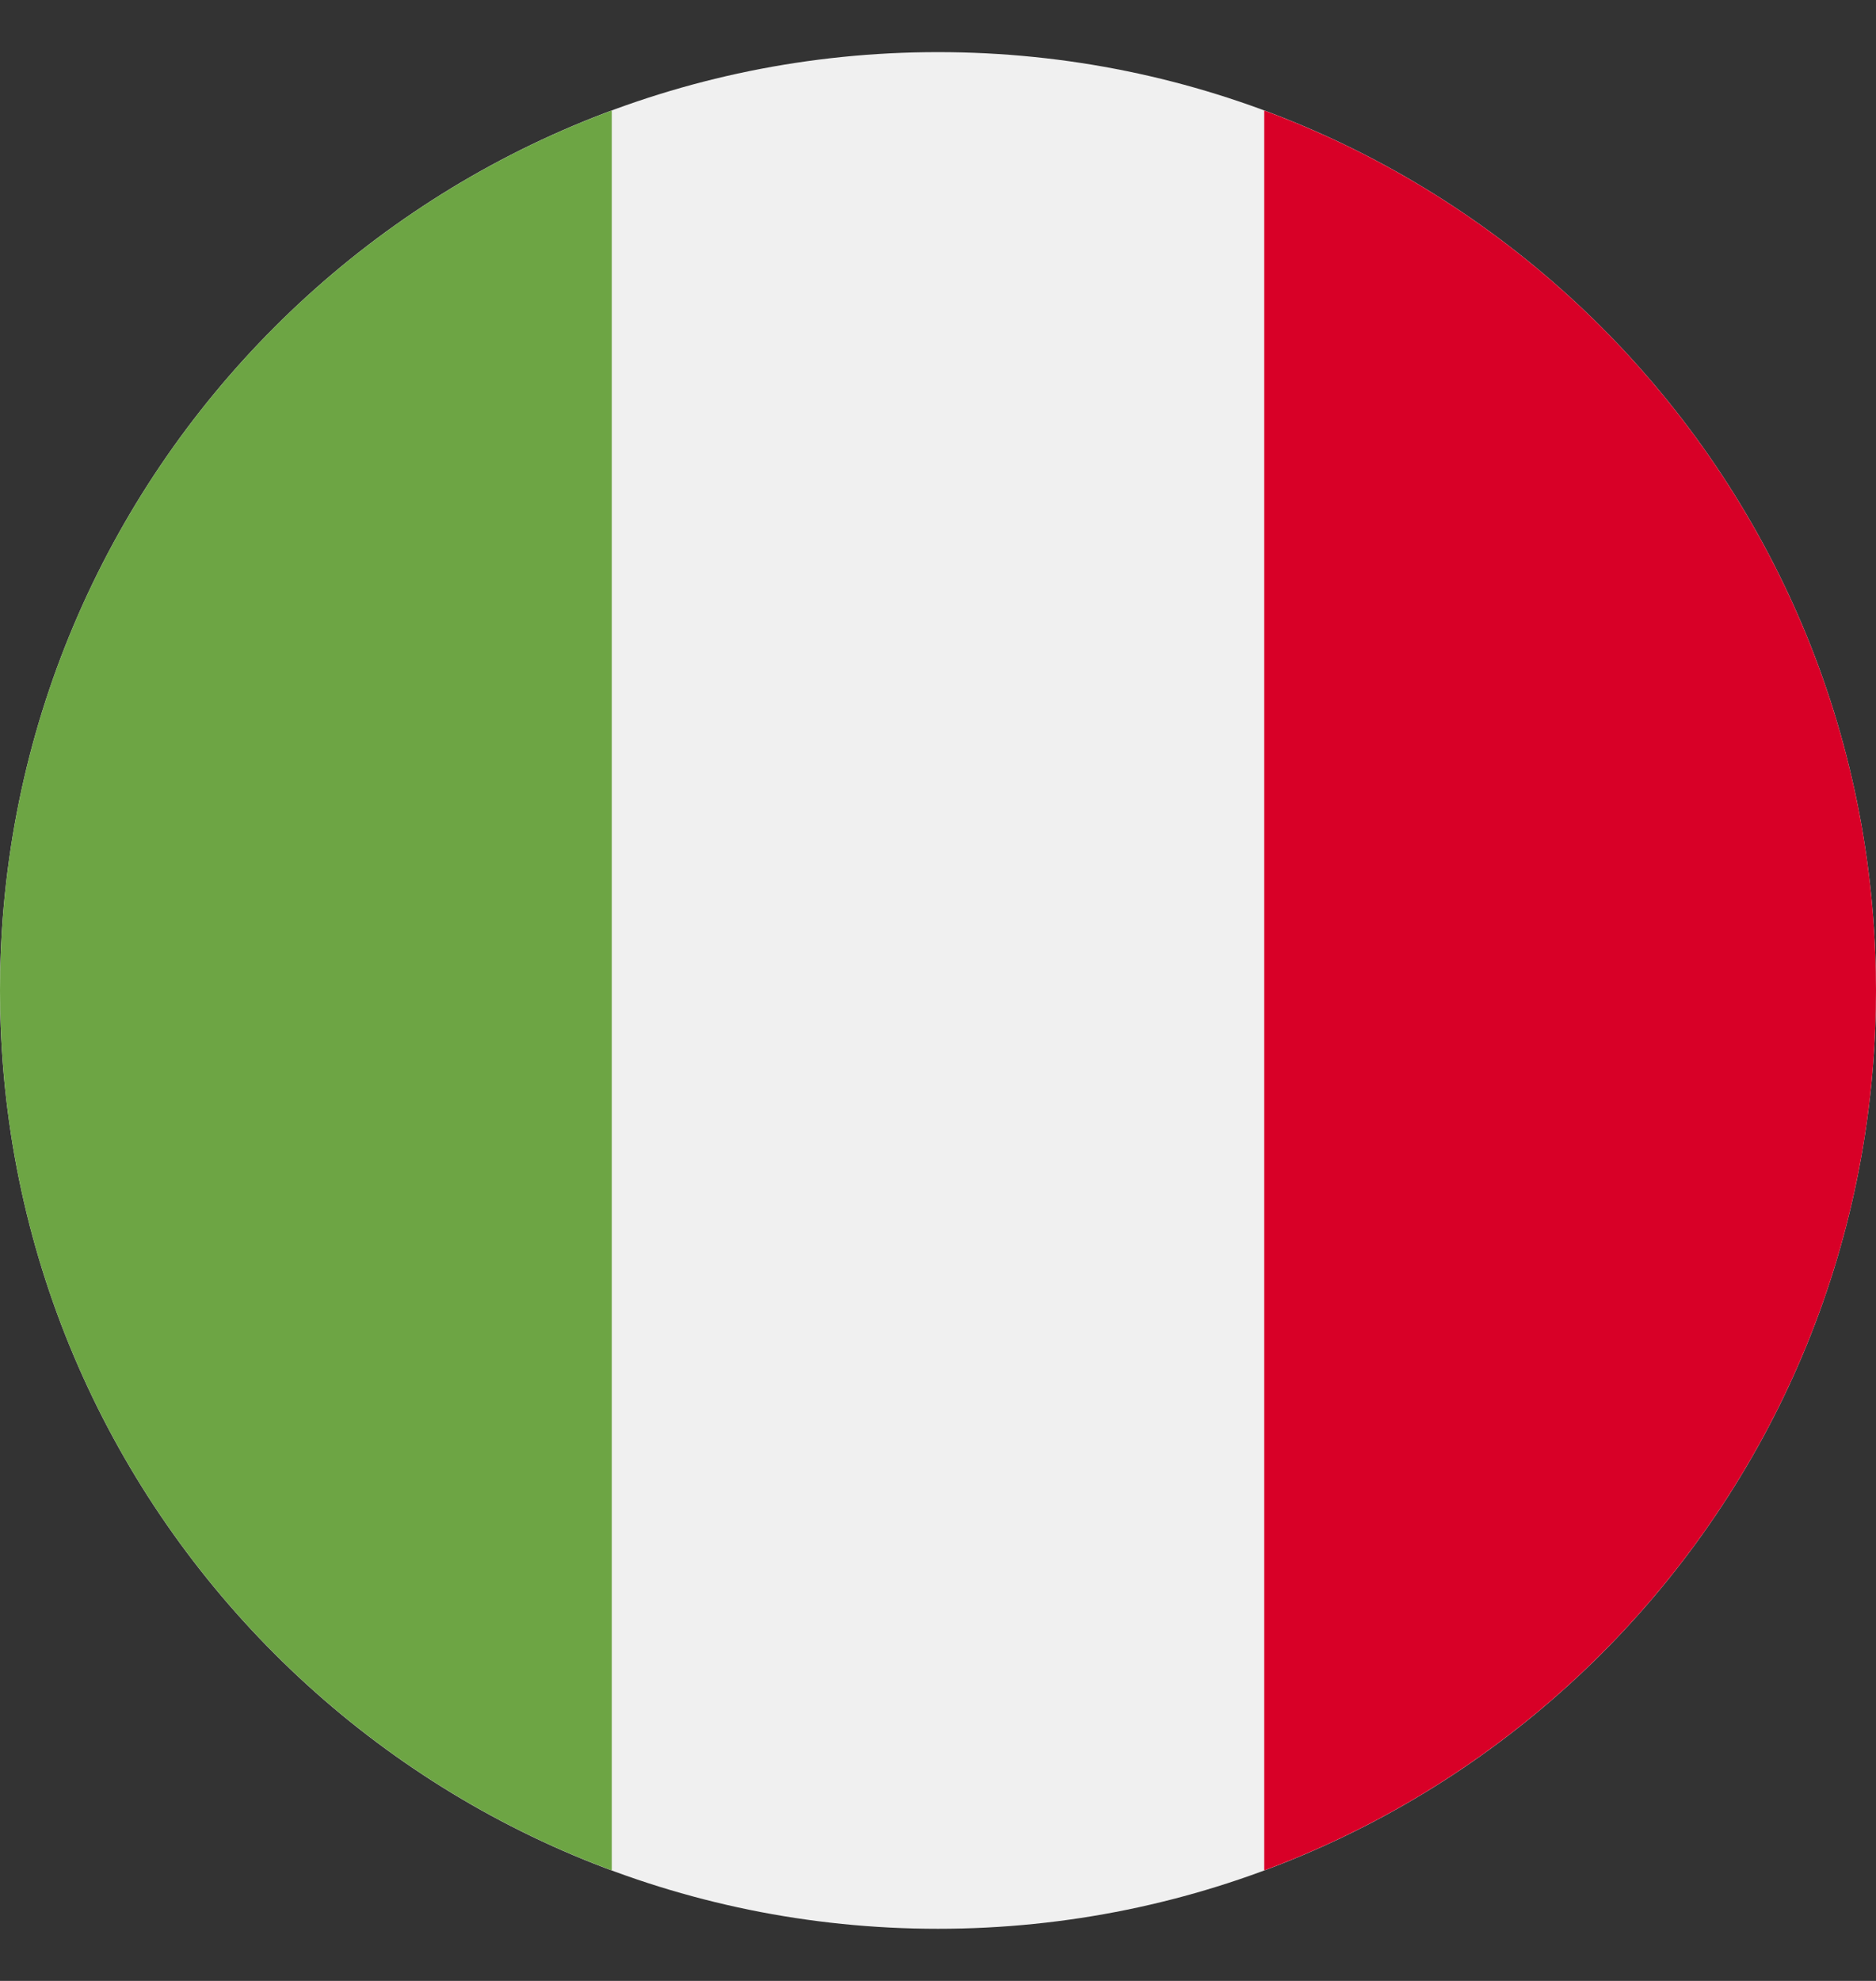
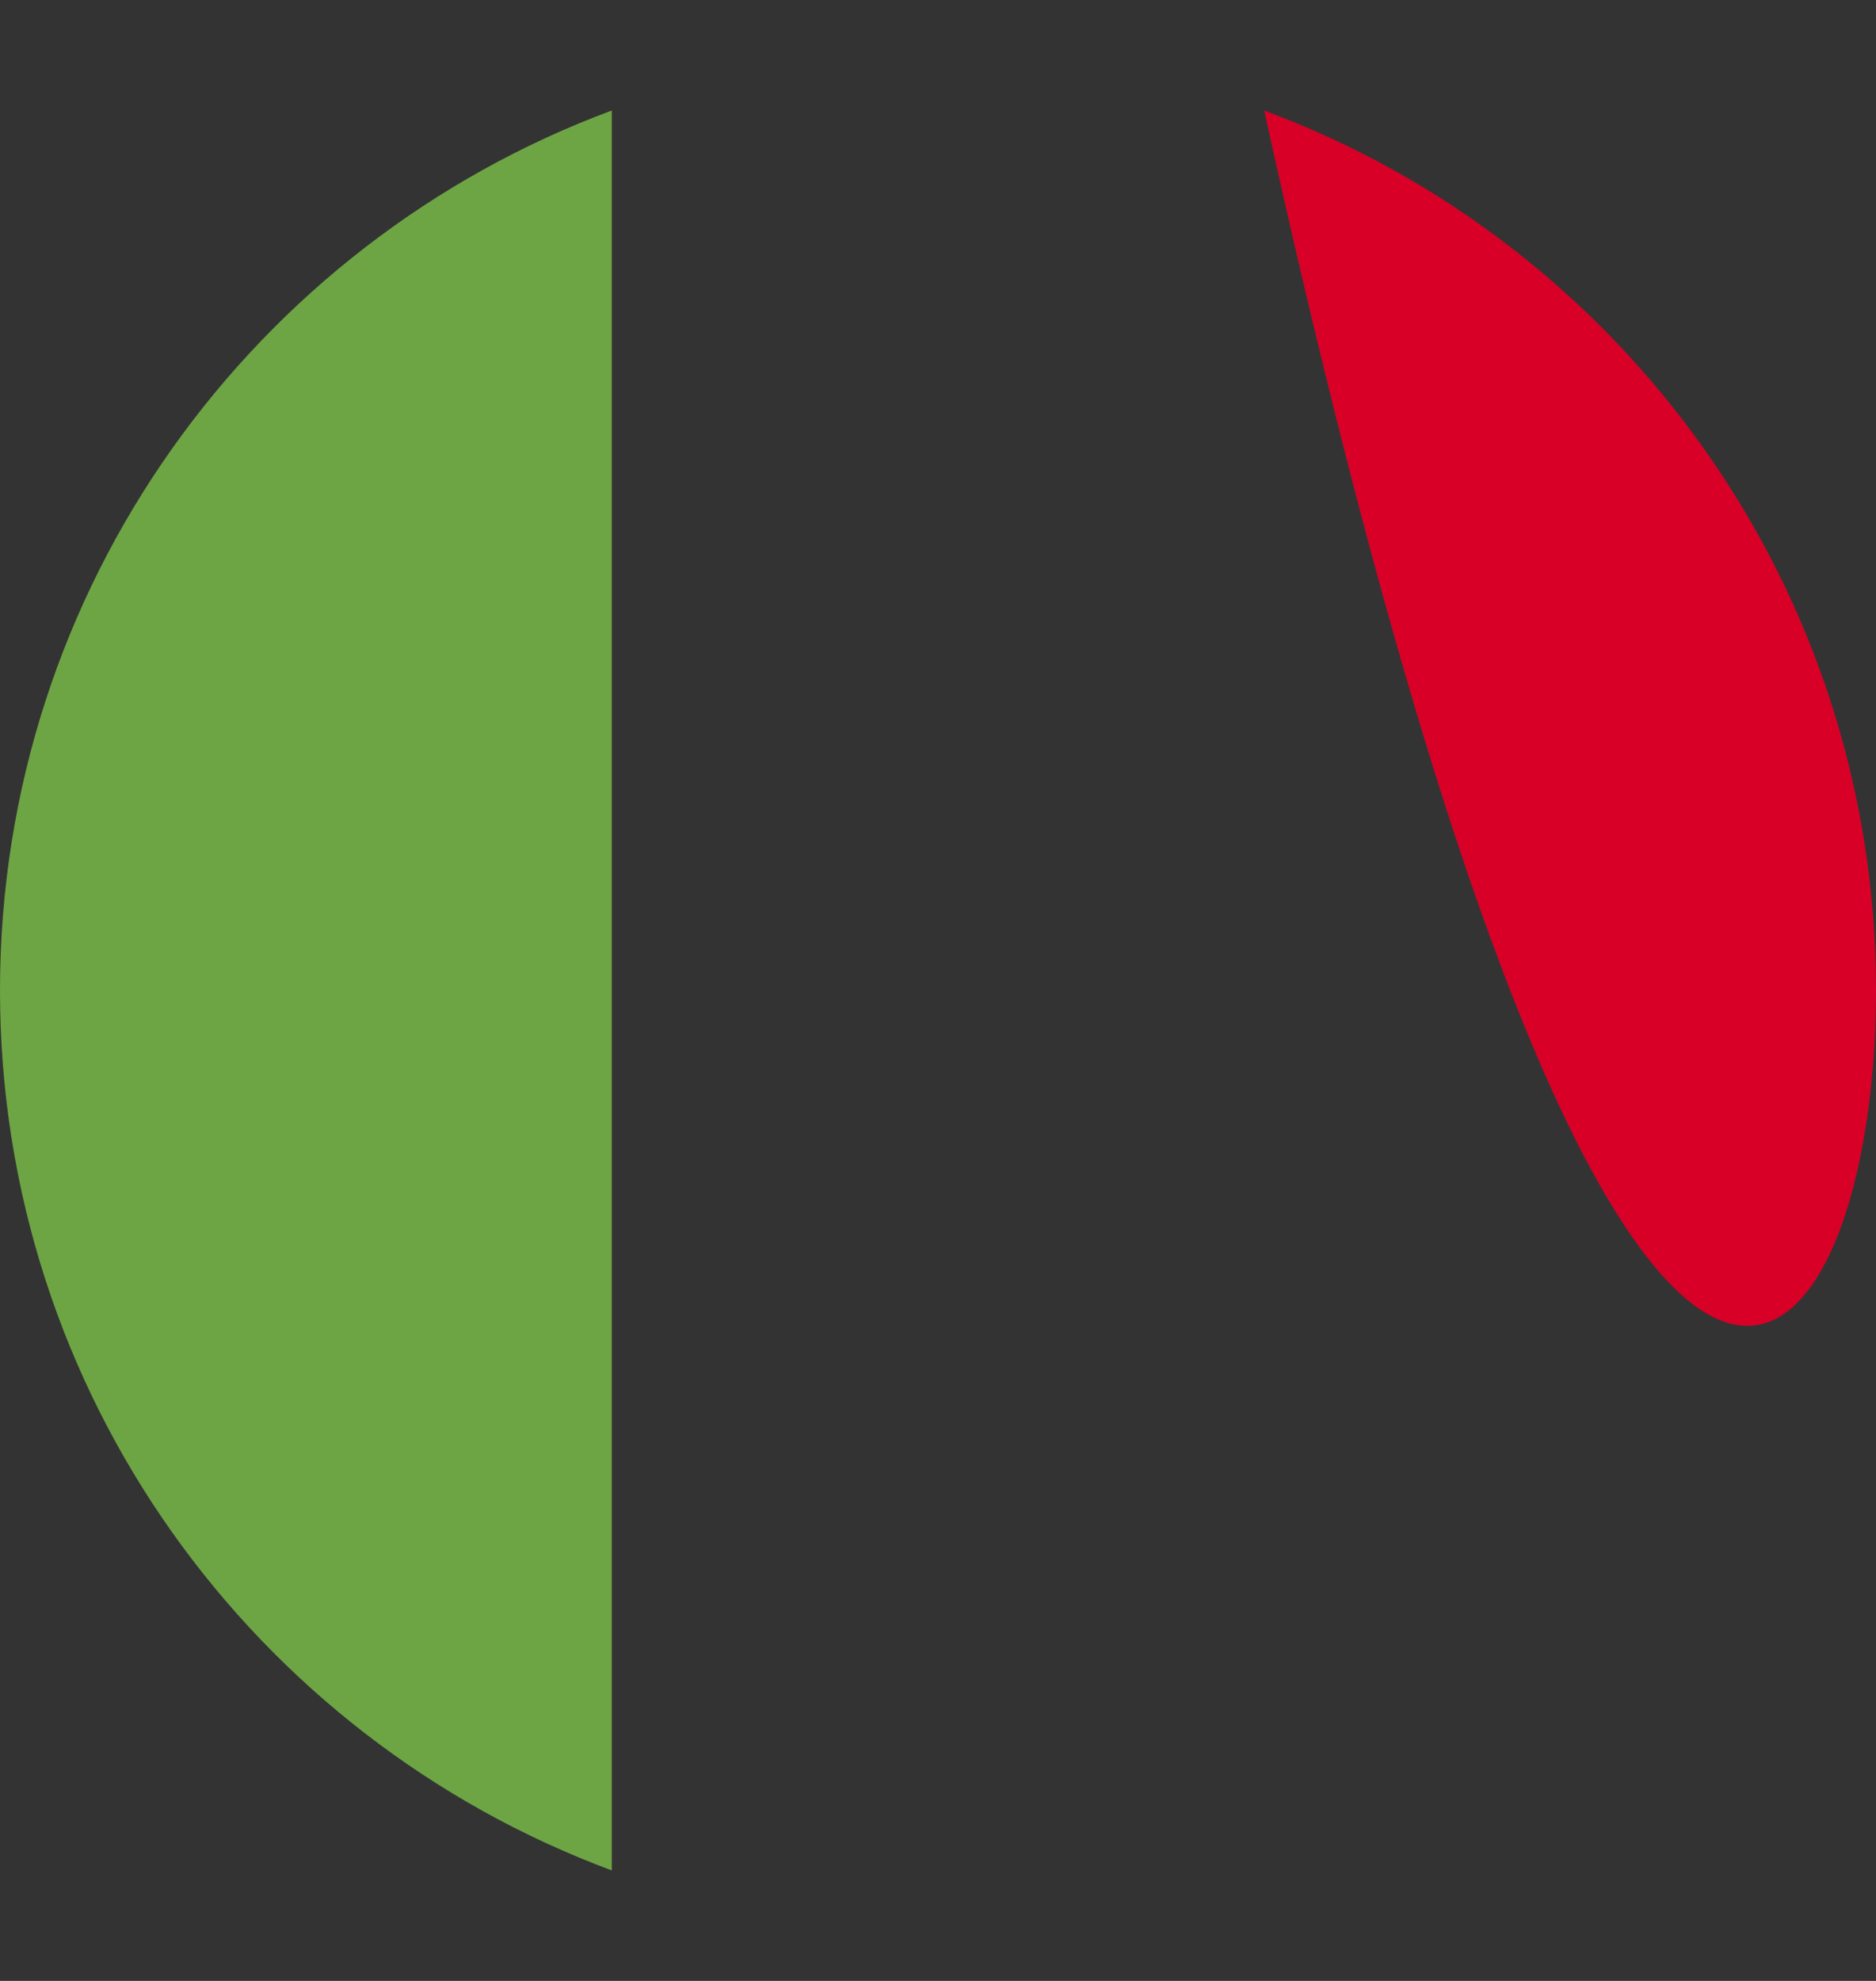
<svg xmlns="http://www.w3.org/2000/svg" width="18" height="19" viewBox="0 0 18 19" fill="none">
  <rect x="0" y="0" width="18" height="19" fill="#333333" stroke="none" />
  <g clip-path="url(#clip0_1101_56763)">
-     <path d="M9 18.5C13.971 18.5 18 14.471 18 9.5C18 4.529 13.971 0.5 9 0.5C4.029 0.5 0 4.529 0 9.5C0 14.471 4.029 18.5 9 18.5Z" fill="#F0F0F0" />
-     <path d="M18 9.5C18 5.63 15.558 2.331 12.13 1.06V17.94C15.558 16.668 18 13.37 18 9.5Z" fill="#D80027" />
+     <path d="M18 9.5C18 5.63 15.558 2.331 12.13 1.06C15.558 16.668 18 13.37 18 9.5Z" fill="#D80027" />
    <path d="M0 9.5C0 13.37 2.442 16.668 5.87 17.94V1.06C2.442 2.331 0 5.63 0 9.5Z" fill="#6DA544" />
  </g>
  <defs>
    <clipPath id="clip0_1101_56763">
      <rect width="18" height="18" fill="white" transform="translate(0 0.5)" />
    </clipPath>
  </defs>
</svg>